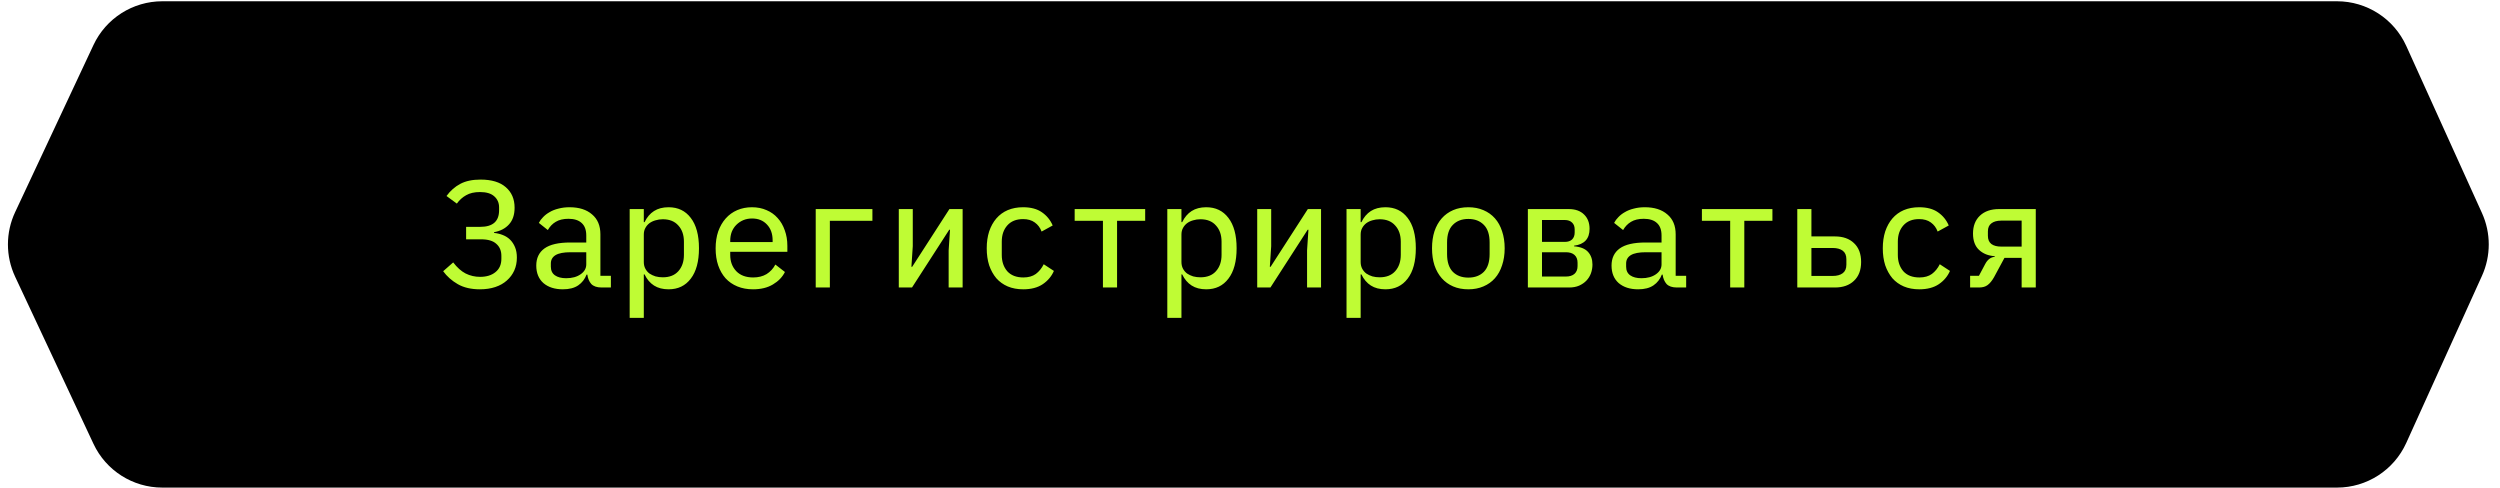
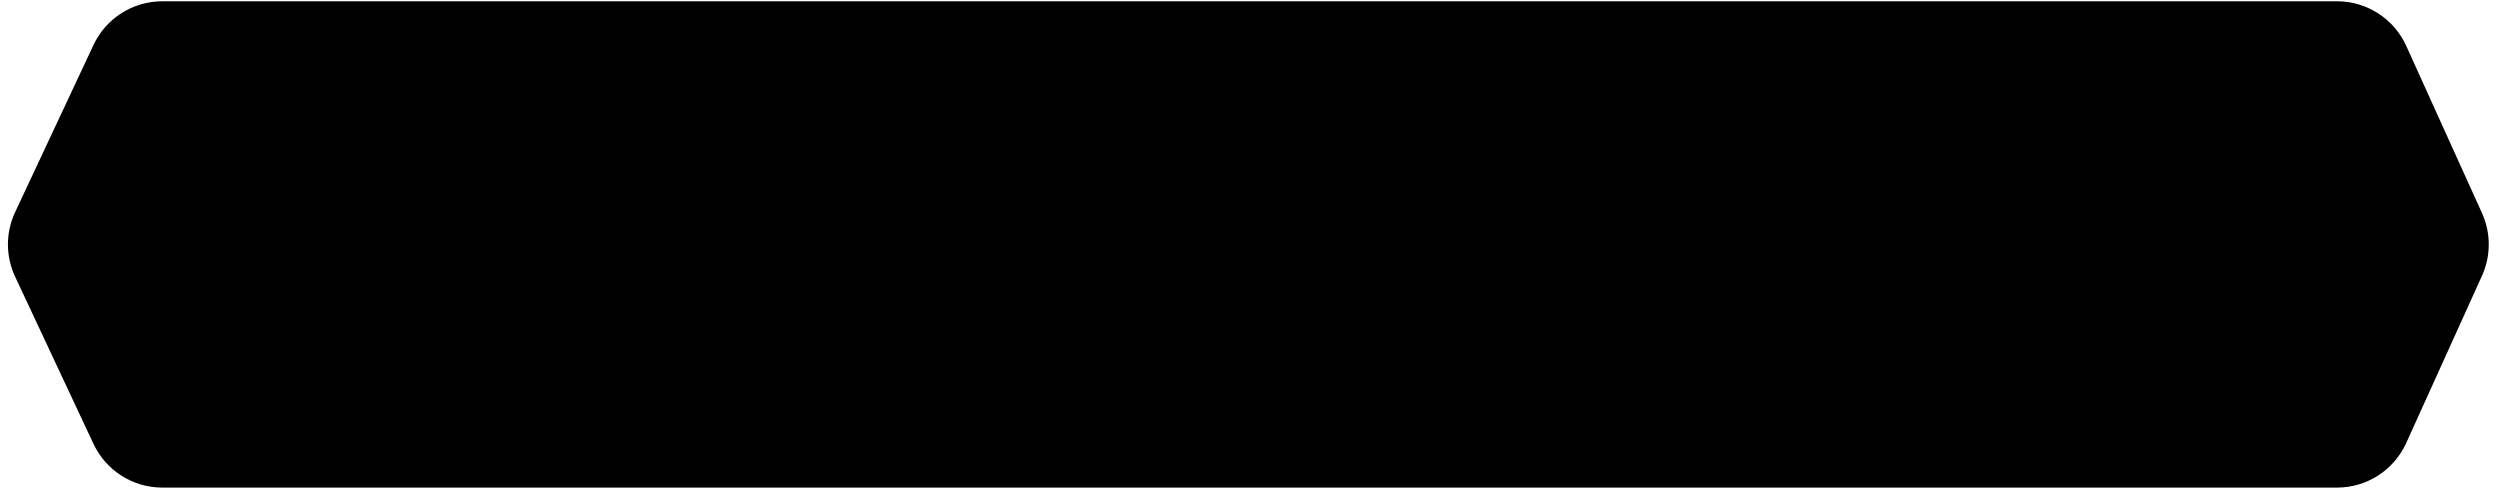
<svg xmlns="http://www.w3.org/2000/svg" width="282" height="55" viewBox="0 0 282 55" fill="none">
  <path d="M10.545 5.076C11.956 2.066 14.981 0.143 18.306 0.143H263.616C266.981 0.143 270.035 2.112 271.424 5.177L279.968 24.034C280.987 26.282 280.987 28.861 279.968 31.109L271.424 49.966C270.035 53.031 266.981 55 263.616 55H18.306C14.981 55 11.956 53.077 10.545 50.066L1.705 31.209C0.625 28.904 0.625 26.238 1.705 23.933L10.545 5.076Z" fill="black" />
-   <path d="M54.137 32.634C53.143 32.634 52.309 32.44 51.635 32.052C50.96 31.663 50.412 31.177 49.989 30.594L51.12 29.6C51.566 30.183 52.035 30.6 52.526 30.852C53.029 31.103 53.572 31.229 54.155 31.229C54.875 31.229 55.452 31.052 55.886 30.697C56.332 30.343 56.555 29.84 56.555 29.189V28.863C56.555 28.292 56.366 27.84 55.989 27.509C55.623 27.166 55.046 26.994 54.257 26.994H52.577V25.589H54.172C55.589 25.589 56.297 24.966 56.297 23.72V23.394C56.297 22.88 56.115 22.463 55.749 22.143C55.395 21.823 54.857 21.663 54.137 21.663C53.509 21.663 52.989 21.783 52.577 22.023C52.166 22.252 51.817 22.566 51.532 22.966L50.366 22.109C50.8 21.514 51.32 21.057 51.926 20.737C52.532 20.417 53.292 20.257 54.206 20.257C55.452 20.257 56.4 20.543 57.052 21.114C57.715 21.686 58.046 22.457 58.046 23.429C58.046 24.229 57.835 24.857 57.412 25.314C57 25.772 56.44 26.063 55.732 26.189V26.274C56.086 26.309 56.417 26.389 56.726 26.514C57.046 26.64 57.32 26.817 57.549 27.046C57.777 27.274 57.96 27.554 58.097 27.886C58.235 28.217 58.303 28.606 58.303 29.052C58.303 29.589 58.206 30.074 58.012 30.509C57.817 30.943 57.537 31.32 57.172 31.64C56.817 31.96 56.383 32.206 55.869 32.377C55.355 32.549 54.777 32.634 54.137 32.634ZM67.862 32.429C67.337 32.429 66.948 32.297 66.697 32.034C66.457 31.76 66.308 31.406 66.251 30.972H66.165C65.971 31.486 65.656 31.892 65.222 32.189C64.788 32.486 64.211 32.634 63.491 32.634C62.577 32.634 61.845 32.4 61.297 31.932C60.759 31.452 60.491 30.794 60.491 29.96C60.491 29.114 60.799 28.469 61.416 28.023C62.034 27.577 63.005 27.354 64.331 27.354H66.131V26.566C66.131 25.937 65.959 25.469 65.617 25.16C65.274 24.84 64.776 24.68 64.125 24.68C63.542 24.68 63.062 24.794 62.685 25.023C62.319 25.24 62.022 25.549 61.794 25.949L60.782 25.143C60.897 24.914 61.056 24.697 61.262 24.492C61.468 24.274 61.714 24.086 61.999 23.926C62.285 23.754 62.617 23.623 62.994 23.532C63.371 23.429 63.788 23.377 64.245 23.377C65.319 23.377 66.165 23.646 66.782 24.183C67.411 24.709 67.725 25.457 67.725 26.429V31.109H68.908V32.429H67.862ZM63.868 31.383C64.531 31.383 65.074 31.234 65.496 30.937C65.919 30.64 66.131 30.269 66.131 29.823V28.452H64.348C63.594 28.452 63.034 28.56 62.668 28.777C62.314 28.994 62.136 29.309 62.136 29.72V30.08C62.136 30.514 62.291 30.84 62.599 31.057C62.908 31.274 63.331 31.383 63.868 31.383ZM71.027 23.583H72.621V25.057H72.707C72.97 24.509 73.324 24.092 73.77 23.806C74.216 23.52 74.764 23.377 75.415 23.377C76.478 23.377 77.313 23.777 77.918 24.577C78.535 25.377 78.844 26.52 78.844 28.006C78.844 29.492 78.535 30.634 77.918 31.434C77.313 32.234 76.478 32.634 75.415 32.634C74.764 32.634 74.216 32.492 73.77 32.206C73.324 31.92 72.97 31.503 72.707 30.954H72.621V35.857H71.027V23.583ZM74.764 31.28C75.518 31.28 76.101 31.052 76.513 30.594C76.936 30.126 77.147 29.509 77.147 28.743V27.269C77.147 26.503 76.936 25.892 76.513 25.434C76.101 24.966 75.518 24.732 74.764 24.732C74.478 24.732 74.204 24.772 73.941 24.852C73.69 24.92 73.461 25.029 73.255 25.177C73.061 25.326 72.907 25.509 72.793 25.726C72.678 25.932 72.621 26.177 72.621 26.463V29.549C72.621 29.834 72.678 30.086 72.793 30.303C72.907 30.52 73.061 30.703 73.255 30.852C73.461 30.989 73.69 31.097 73.941 31.177C74.204 31.246 74.478 31.28 74.764 31.28ZM84.94 32.634C84.289 32.634 83.7 32.526 83.174 32.309C82.649 32.092 82.203 31.783 81.837 31.383C81.483 30.983 81.209 30.503 81.014 29.943C80.82 29.372 80.723 28.732 80.723 28.023C80.723 27.314 80.82 26.674 81.014 26.103C81.22 25.532 81.5 25.046 81.855 24.646C82.22 24.234 82.654 23.92 83.157 23.703C83.66 23.486 84.215 23.377 84.82 23.377C85.426 23.377 85.975 23.486 86.466 23.703C86.957 23.909 87.374 24.206 87.717 24.594C88.072 24.983 88.34 25.446 88.523 25.983C88.717 26.509 88.814 27.092 88.814 27.732V28.4H82.369V28.76C82.369 29.503 82.597 30.114 83.055 30.594C83.512 31.063 84.146 31.297 84.957 31.297C85.54 31.297 86.043 31.172 86.466 30.92C86.889 30.657 87.22 30.297 87.46 29.84L88.54 30.68C88.254 31.252 87.803 31.72 87.186 32.086C86.58 32.452 85.832 32.634 84.94 32.634ZM84.837 24.646C84.472 24.646 84.14 24.709 83.843 24.834C83.546 24.96 83.283 25.137 83.055 25.366C82.837 25.583 82.666 25.846 82.54 26.154C82.426 26.463 82.369 26.8 82.369 27.166V27.303H87.152V27.114C87.152 26.372 86.94 25.777 86.517 25.332C86.094 24.874 85.534 24.646 84.837 24.646ZM92.013 23.583H98.408V24.903H93.608V32.429H92.013V23.583ZM101.384 23.583H102.961V27.766L102.807 30.097H102.893L107.093 23.583H108.584V32.429H107.007V28.246L107.161 25.914H107.075L102.875 32.429H101.384V23.583ZM115.417 32.634C114.766 32.634 114.183 32.526 113.669 32.309C113.166 32.092 112.737 31.783 112.383 31.383C112.04 30.972 111.772 30.486 111.577 29.926C111.394 29.354 111.303 28.714 111.303 28.006C111.303 27.309 111.394 26.674 111.577 26.103C111.772 25.532 112.04 25.046 112.383 24.646C112.737 24.234 113.166 23.92 113.669 23.703C114.183 23.486 114.76 23.377 115.4 23.377C116.28 23.377 116.989 23.566 117.526 23.943C118.074 24.32 118.48 24.817 118.743 25.434L117.492 26.12C117.332 25.686 117.074 25.343 116.72 25.092C116.377 24.84 115.937 24.714 115.4 24.714C114.634 24.714 114.04 24.954 113.617 25.434C113.206 25.903 113 26.509 113 27.252V28.76C113 29.503 113.206 30.114 113.617 30.594C114.04 31.063 114.646 31.297 115.434 31.297C116.006 31.297 116.474 31.166 116.84 30.903C117.206 30.629 117.503 30.263 117.732 29.806L118.88 30.56C118.617 31.166 118.2 31.663 117.629 32.052C117.057 32.44 116.32 32.634 115.417 32.634ZM124.411 24.903H121.222V23.583H129.176V24.903H126.005V32.429H124.411V24.903ZM131.672 23.583H133.267V25.057H133.352C133.615 24.509 133.97 24.092 134.415 23.806C134.861 23.52 135.41 23.377 136.061 23.377C137.124 23.377 137.958 23.777 138.564 24.577C139.181 25.377 139.49 26.52 139.49 28.006C139.49 29.492 139.181 30.634 138.564 31.434C137.958 32.234 137.124 32.634 136.061 32.634C135.41 32.634 134.861 32.492 134.415 32.206C133.97 31.92 133.615 31.503 133.352 30.954H133.267V35.857H131.672V23.583ZM135.41 31.28C136.164 31.28 136.747 31.052 137.158 30.594C137.581 30.126 137.792 29.509 137.792 28.743V27.269C137.792 26.503 137.581 25.892 137.158 25.434C136.747 24.966 136.164 24.732 135.41 24.732C135.124 24.732 134.85 24.772 134.587 24.852C134.335 24.92 134.107 25.029 133.901 25.177C133.707 25.326 133.552 25.509 133.438 25.726C133.324 25.932 133.267 26.177 133.267 26.463V29.549C133.267 29.834 133.324 30.086 133.438 30.303C133.552 30.52 133.707 30.703 133.901 30.852C134.107 30.989 134.335 31.097 134.587 31.177C134.85 31.246 135.124 31.28 135.41 31.28ZM141.814 23.583H143.391V27.766L143.237 30.097H143.323L147.523 23.583H149.014V32.429H147.437V28.246L147.591 25.914H147.506L143.306 32.429H141.814V23.583ZM151.888 23.583H153.482V25.057H153.568C153.83 24.509 154.185 24.092 154.63 23.806C155.076 23.52 155.625 23.377 156.276 23.377C157.339 23.377 158.173 23.777 158.779 24.577C159.396 25.377 159.705 26.52 159.705 28.006C159.705 29.492 159.396 30.634 158.779 31.434C158.173 32.234 157.339 32.634 156.276 32.634C155.625 32.634 155.076 32.492 154.63 32.206C154.185 31.92 153.83 31.503 153.568 30.954H153.482V35.857H151.888V23.583ZM155.625 31.28C156.379 31.28 156.962 31.052 157.373 30.594C157.796 30.126 158.008 29.509 158.008 28.743V27.269C158.008 26.503 157.796 25.892 157.373 25.434C156.962 24.966 156.379 24.732 155.625 24.732C155.339 24.732 155.065 24.772 154.802 24.852C154.55 24.92 154.322 25.029 154.116 25.177C153.922 25.326 153.768 25.509 153.653 25.726C153.539 25.932 153.482 26.177 153.482 26.463V29.549C153.482 29.834 153.539 30.086 153.653 30.303C153.768 30.52 153.922 30.703 154.116 30.852C154.322 30.989 154.55 31.097 154.802 31.177C155.065 31.246 155.339 31.28 155.625 31.28ZM165.629 32.634C164.989 32.634 164.418 32.526 163.915 32.309C163.412 32.092 162.984 31.783 162.629 31.383C162.275 30.983 162.001 30.497 161.807 29.926C161.624 29.354 161.532 28.714 161.532 28.006C161.532 27.297 161.624 26.657 161.807 26.086C162.001 25.514 162.275 25.029 162.629 24.629C162.984 24.229 163.412 23.92 163.915 23.703C164.418 23.486 164.989 23.377 165.629 23.377C166.258 23.377 166.824 23.486 167.327 23.703C167.841 23.92 168.275 24.229 168.629 24.629C168.984 25.029 169.252 25.514 169.435 26.086C169.629 26.657 169.727 27.297 169.727 28.006C169.727 28.714 169.629 29.354 169.435 29.926C169.252 30.497 168.984 30.983 168.629 31.383C168.275 31.783 167.841 32.092 167.327 32.309C166.824 32.526 166.258 32.634 165.629 32.634ZM165.629 31.314C166.361 31.314 166.944 31.097 167.378 30.663C167.812 30.217 168.029 29.549 168.029 28.657V27.354C168.029 26.463 167.812 25.8 167.378 25.366C166.944 24.92 166.361 24.697 165.629 24.697C164.898 24.697 164.315 24.92 163.881 25.366C163.447 25.8 163.229 26.463 163.229 27.354V28.657C163.229 29.549 163.447 30.217 163.881 30.663C164.315 31.097 164.898 31.314 165.629 31.314ZM172.343 23.583H176.954C177.697 23.583 178.274 23.789 178.686 24.2C179.097 24.6 179.303 25.137 179.303 25.812C179.303 26.932 178.72 27.566 177.554 27.714V27.783C178.274 27.84 178.8 28.052 179.131 28.417C179.463 28.783 179.629 29.257 179.629 29.84C179.629 30.183 179.571 30.514 179.457 30.834C179.343 31.143 179.171 31.417 178.943 31.657C178.726 31.886 178.451 32.074 178.12 32.223C177.8 32.36 177.429 32.429 177.006 32.429H172.343V23.583ZM176.629 31.194C177.051 31.194 177.377 31.092 177.606 30.886C177.834 30.68 177.949 30.389 177.949 30.012V29.634C177.949 29.257 177.834 28.966 177.606 28.76C177.377 28.554 177.051 28.452 176.629 28.452H173.937V31.194H176.629ZM176.509 27.286C176.863 27.286 177.137 27.194 177.331 27.012C177.526 26.817 177.623 26.554 177.623 26.223V25.88C177.623 25.549 177.526 25.292 177.331 25.109C177.137 24.914 176.863 24.817 176.509 24.817H173.937V27.286H176.509ZM189.153 32.429C188.628 32.429 188.239 32.297 187.988 32.034C187.748 31.76 187.599 31.406 187.542 30.972H187.456C187.262 31.486 186.948 31.892 186.513 32.189C186.079 32.486 185.502 32.634 184.782 32.634C183.868 32.634 183.136 32.4 182.588 31.932C182.05 31.452 181.782 30.794 181.782 29.96C181.782 29.114 182.09 28.469 182.708 28.023C183.325 27.577 184.296 27.354 185.622 27.354H187.422V26.566C187.422 25.937 187.25 25.469 186.908 25.16C186.565 24.84 186.068 24.68 185.416 24.68C184.833 24.68 184.353 24.794 183.976 25.023C183.61 25.24 183.313 25.549 183.085 25.949L182.073 25.143C182.188 24.914 182.348 24.697 182.553 24.492C182.759 24.274 183.005 24.086 183.29 23.926C183.576 23.754 183.908 23.623 184.285 23.532C184.662 23.429 185.079 23.377 185.536 23.377C186.61 23.377 187.456 23.646 188.073 24.183C188.702 24.709 189.016 25.457 189.016 26.429V31.109H190.199V32.429H189.153ZM185.159 31.383C185.822 31.383 186.365 31.234 186.788 30.937C187.21 30.64 187.422 30.269 187.422 29.823V28.452H185.639C184.885 28.452 184.325 28.56 183.959 28.777C183.605 28.994 183.428 29.309 183.428 29.72V30.08C183.428 30.514 183.582 30.84 183.89 31.057C184.199 31.274 184.622 31.383 185.159 31.383ZM195.164 24.903H191.975V23.583H199.929V24.903H196.758V32.429H195.164V24.903ZM202.734 23.583H204.328V26.669H206.986C207.888 26.669 208.603 26.92 209.128 27.423C209.666 27.926 209.934 28.634 209.934 29.549C209.934 30.463 209.666 31.172 209.128 31.674C208.603 32.177 207.888 32.429 206.986 32.429H202.734V23.583ZM206.728 31.126C207.208 31.126 207.586 31.023 207.86 30.817C208.134 30.612 208.271 30.292 208.271 29.857V29.24C208.271 28.806 208.134 28.486 207.86 28.28C207.586 28.074 207.208 27.972 206.728 27.972H204.328V31.126H206.728ZM216.493 32.634C215.842 32.634 215.259 32.526 214.745 32.309C214.242 32.092 213.813 31.783 213.459 31.383C213.116 30.972 212.847 30.486 212.653 29.926C212.47 29.354 212.379 28.714 212.379 28.006C212.379 27.309 212.47 26.674 212.653 26.103C212.847 25.532 213.116 25.046 213.459 24.646C213.813 24.234 214.242 23.92 214.745 23.703C215.259 23.486 215.836 23.377 216.476 23.377C217.356 23.377 218.065 23.566 218.602 23.943C219.15 24.32 219.556 24.817 219.819 25.434L218.567 26.12C218.407 25.686 218.15 25.343 217.796 25.092C217.453 24.84 217.013 24.714 216.476 24.714C215.71 24.714 215.116 24.954 214.693 25.434C214.282 25.903 214.076 26.509 214.076 27.252V28.76C214.076 29.503 214.282 30.114 214.693 30.594C215.116 31.063 215.722 31.297 216.51 31.297C217.082 31.297 217.55 31.166 217.916 30.903C218.282 30.629 218.579 30.263 218.807 29.806L219.956 30.56C219.693 31.166 219.276 31.663 218.705 32.052C218.133 32.44 217.396 32.634 216.493 32.634ZM222.229 31.109H223.224L223.926 29.789C224.189 29.286 224.549 29.012 225.006 28.966V28.897C224.286 28.852 223.698 28.617 223.241 28.194C222.784 27.772 222.555 27.154 222.555 26.343C222.555 25.486 222.818 24.812 223.344 24.32C223.869 23.829 224.584 23.583 225.486 23.583H229.635V32.429H228.041V29.086H226.104L224.921 31.28C224.692 31.68 224.452 31.972 224.201 32.154C223.961 32.337 223.641 32.429 223.241 32.429H222.229V31.109ZM228.041 24.886H225.744C225.264 24.886 224.892 24.989 224.629 25.194C224.366 25.389 224.235 25.692 224.235 26.103V26.6C224.235 27.012 224.366 27.32 224.629 27.526C224.892 27.72 225.264 27.817 225.744 27.817H228.041V24.886Z" fill="#BFFC34" />
</svg>